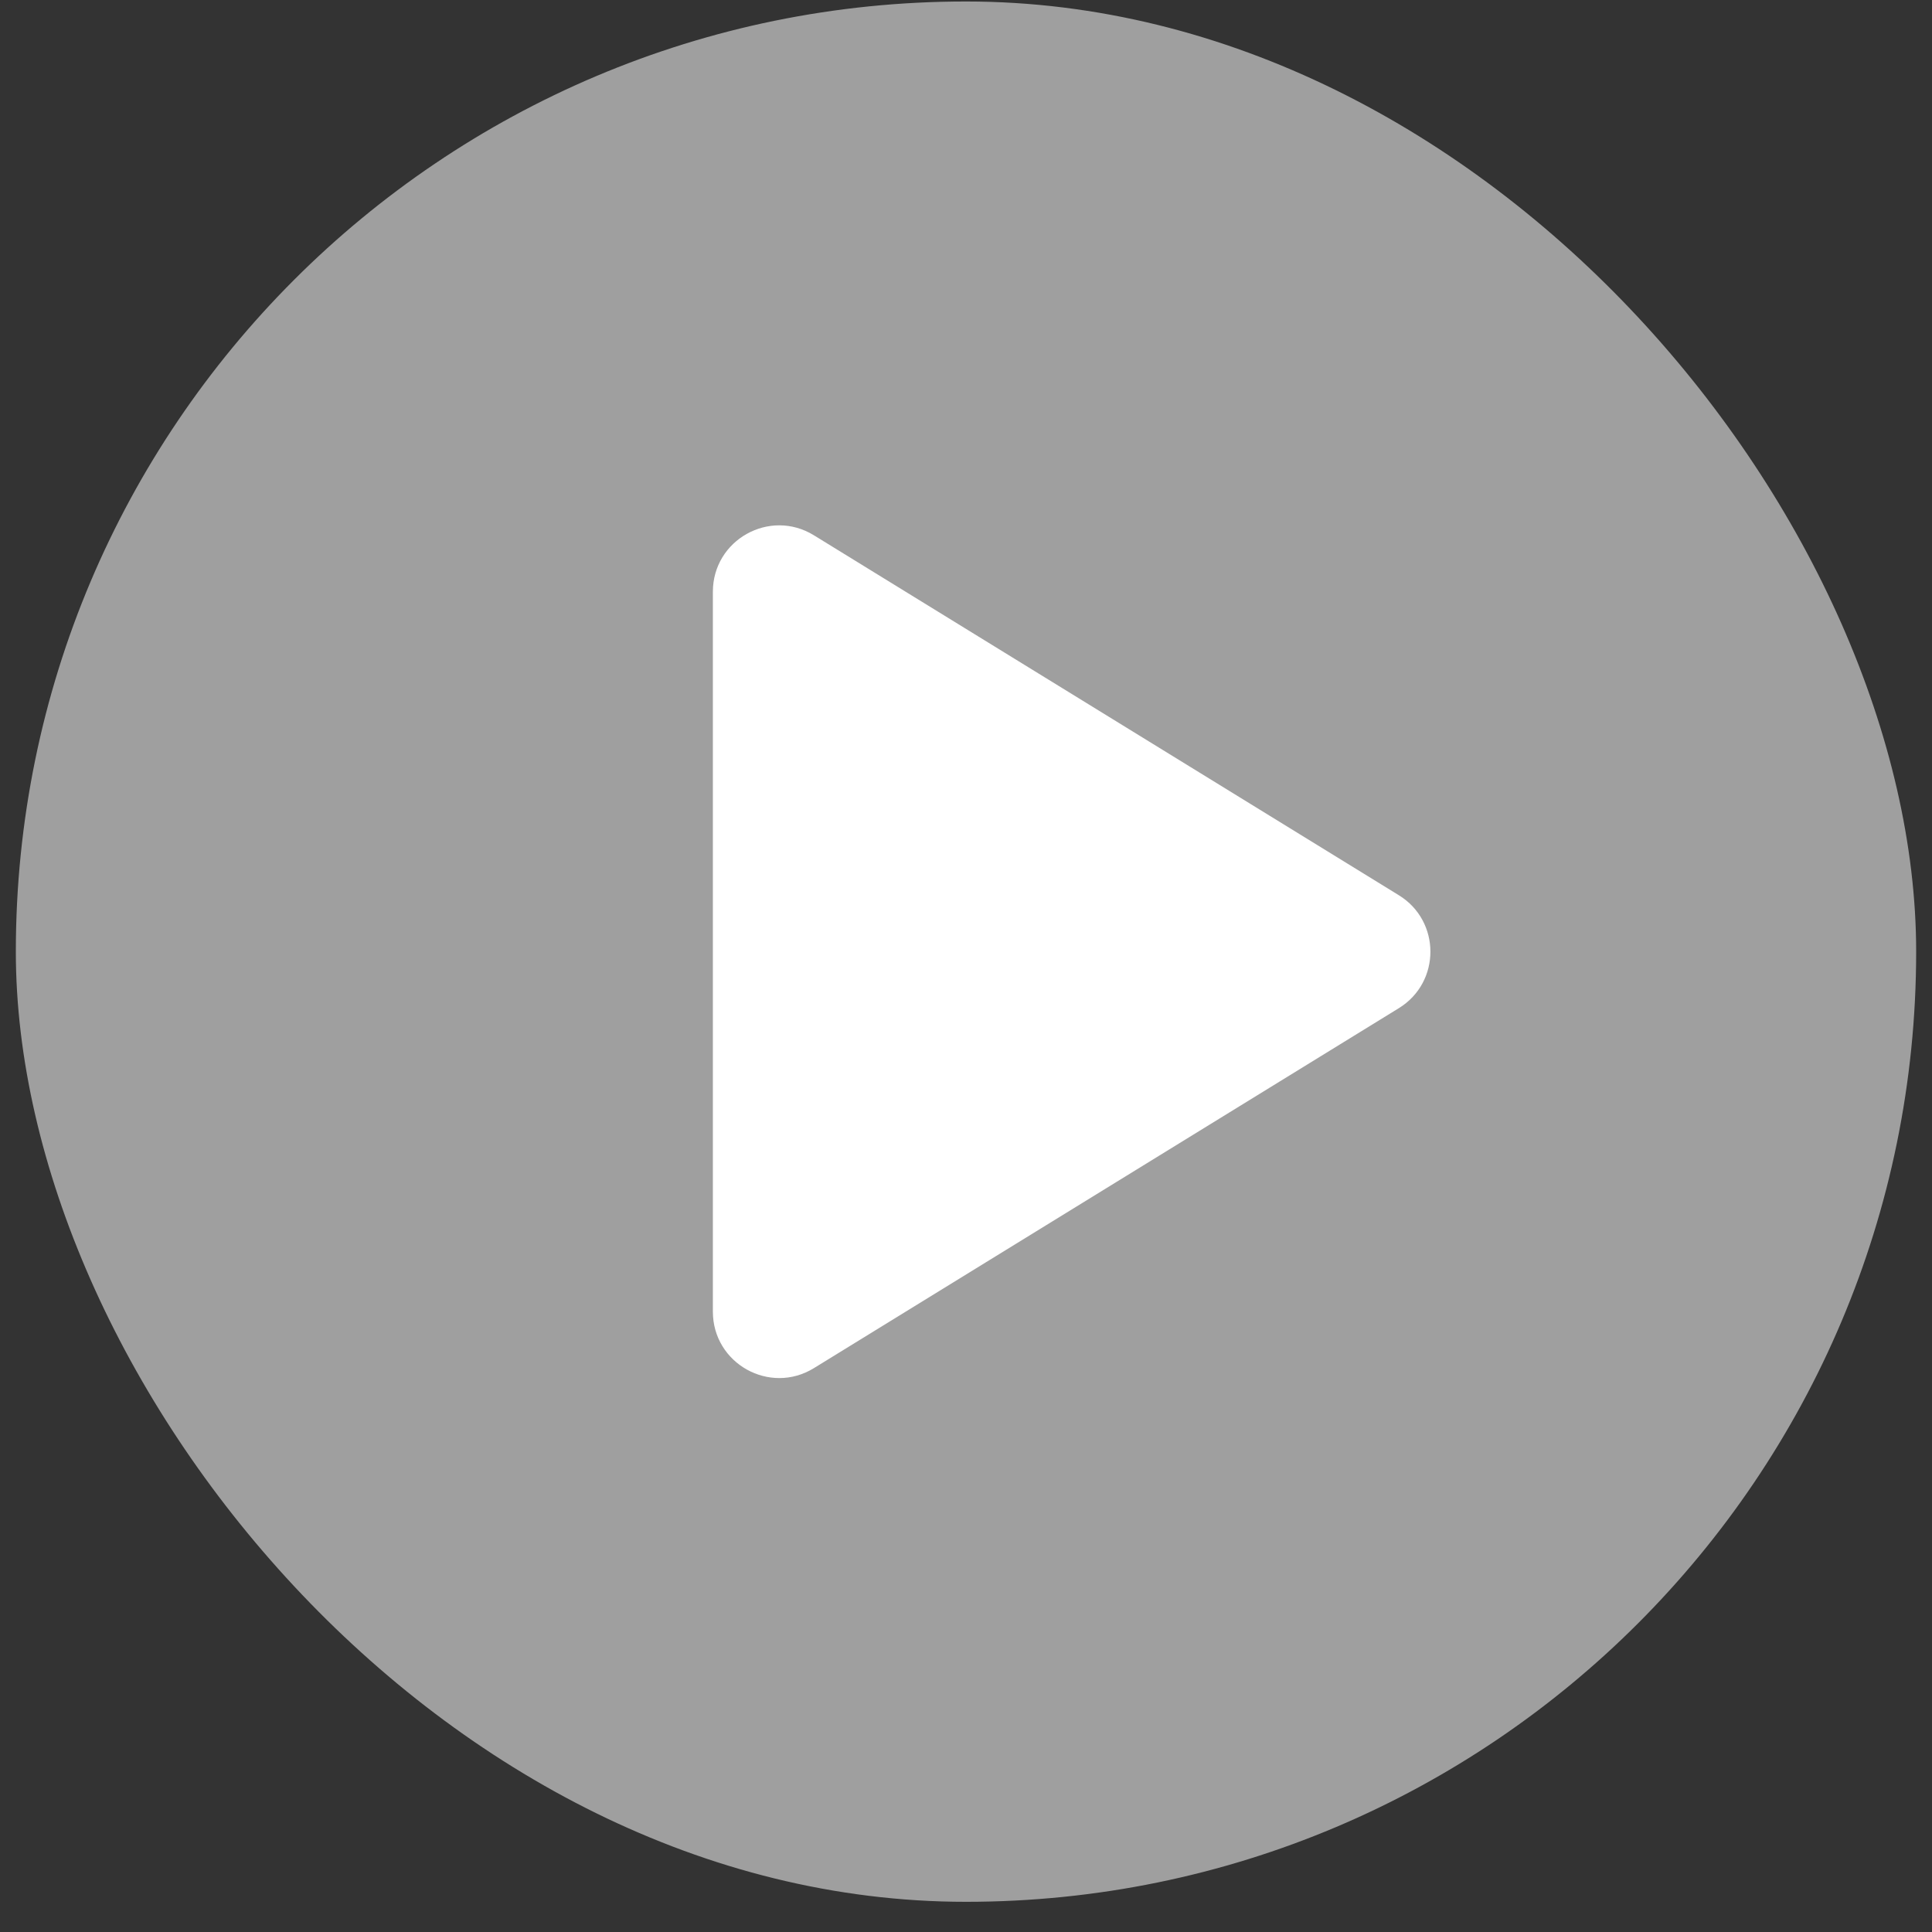
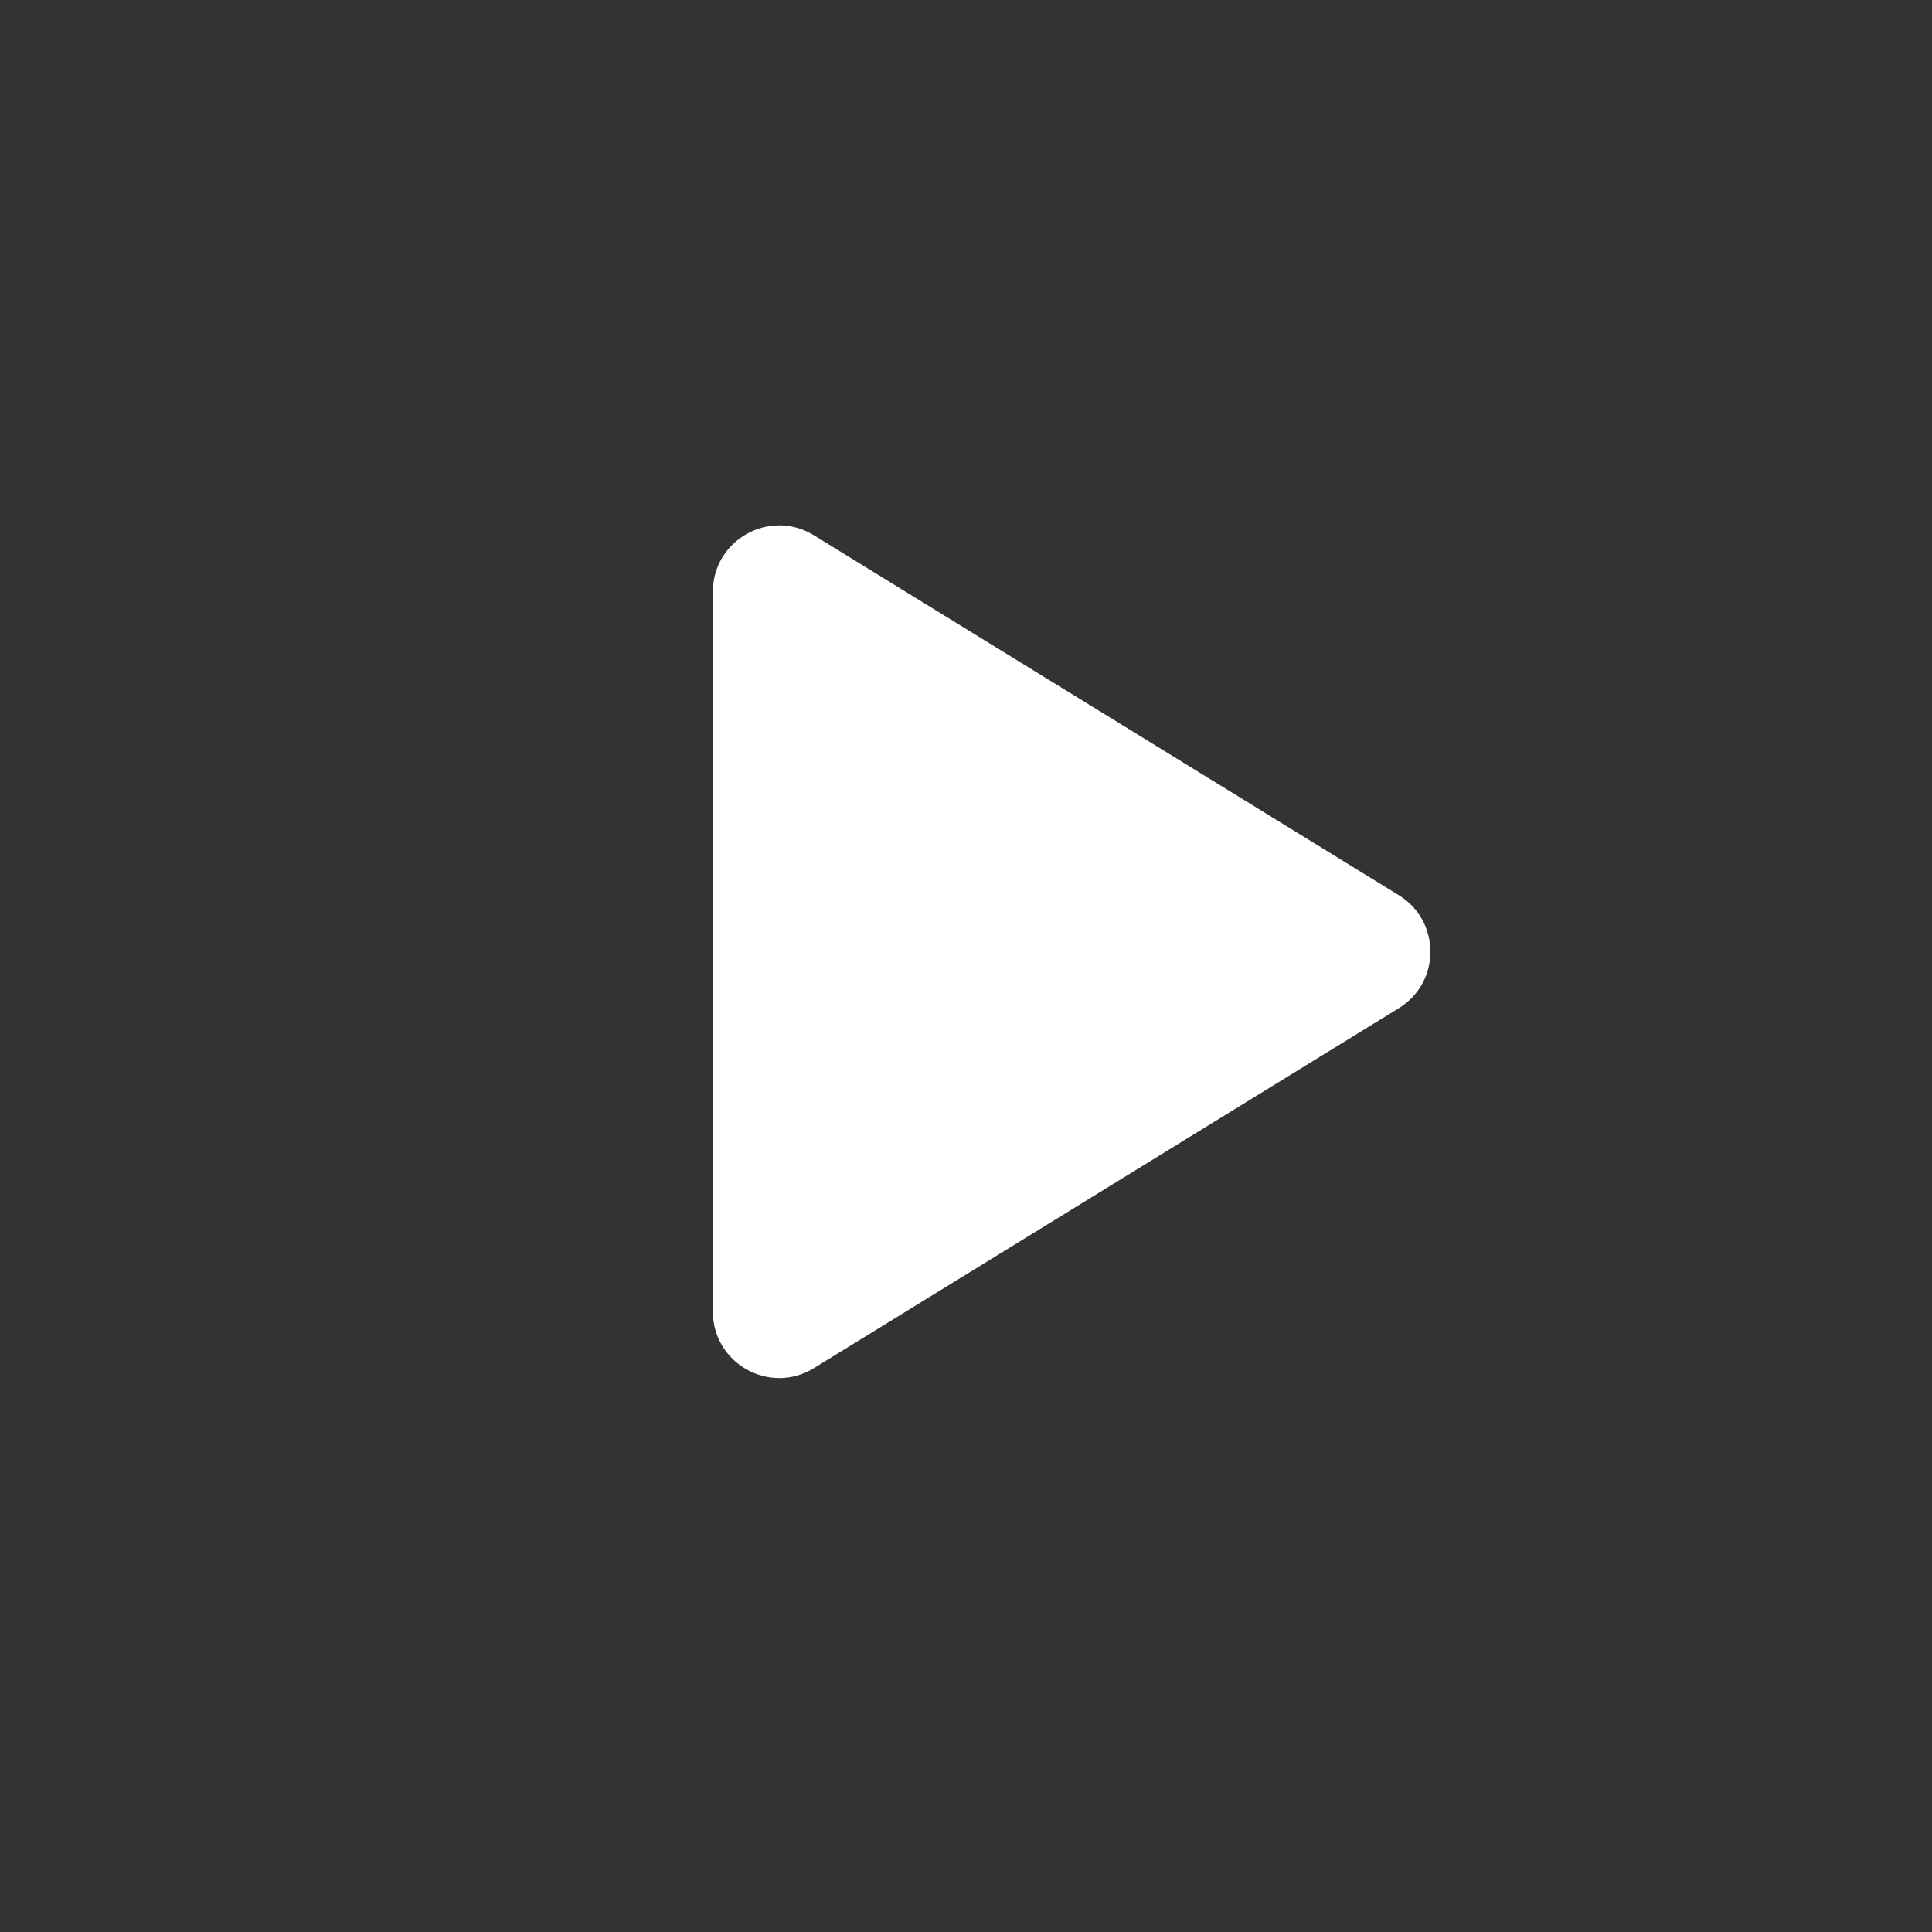
<svg xmlns="http://www.w3.org/2000/svg" width="61" height="61" viewBox="0 0 61 61" fill="none">
  <rect x="0" y="0" width="61" height="61" fill="#333333" stroke="none" />
-   <rect x="0.5" y="0.047" width="60" height="60" rx="30" fill="white" fill-opacity="0.53" />
  <path d="M22.508 41.414V18.683C22.508 17.046 24.303 16.042 25.698 16.901L44.167 28.266C45.495 29.083 45.495 31.014 44.167 31.831L25.698 43.197C24.303 44.055 22.508 43.051 22.508 41.414Z" fill="white" />
</svg>